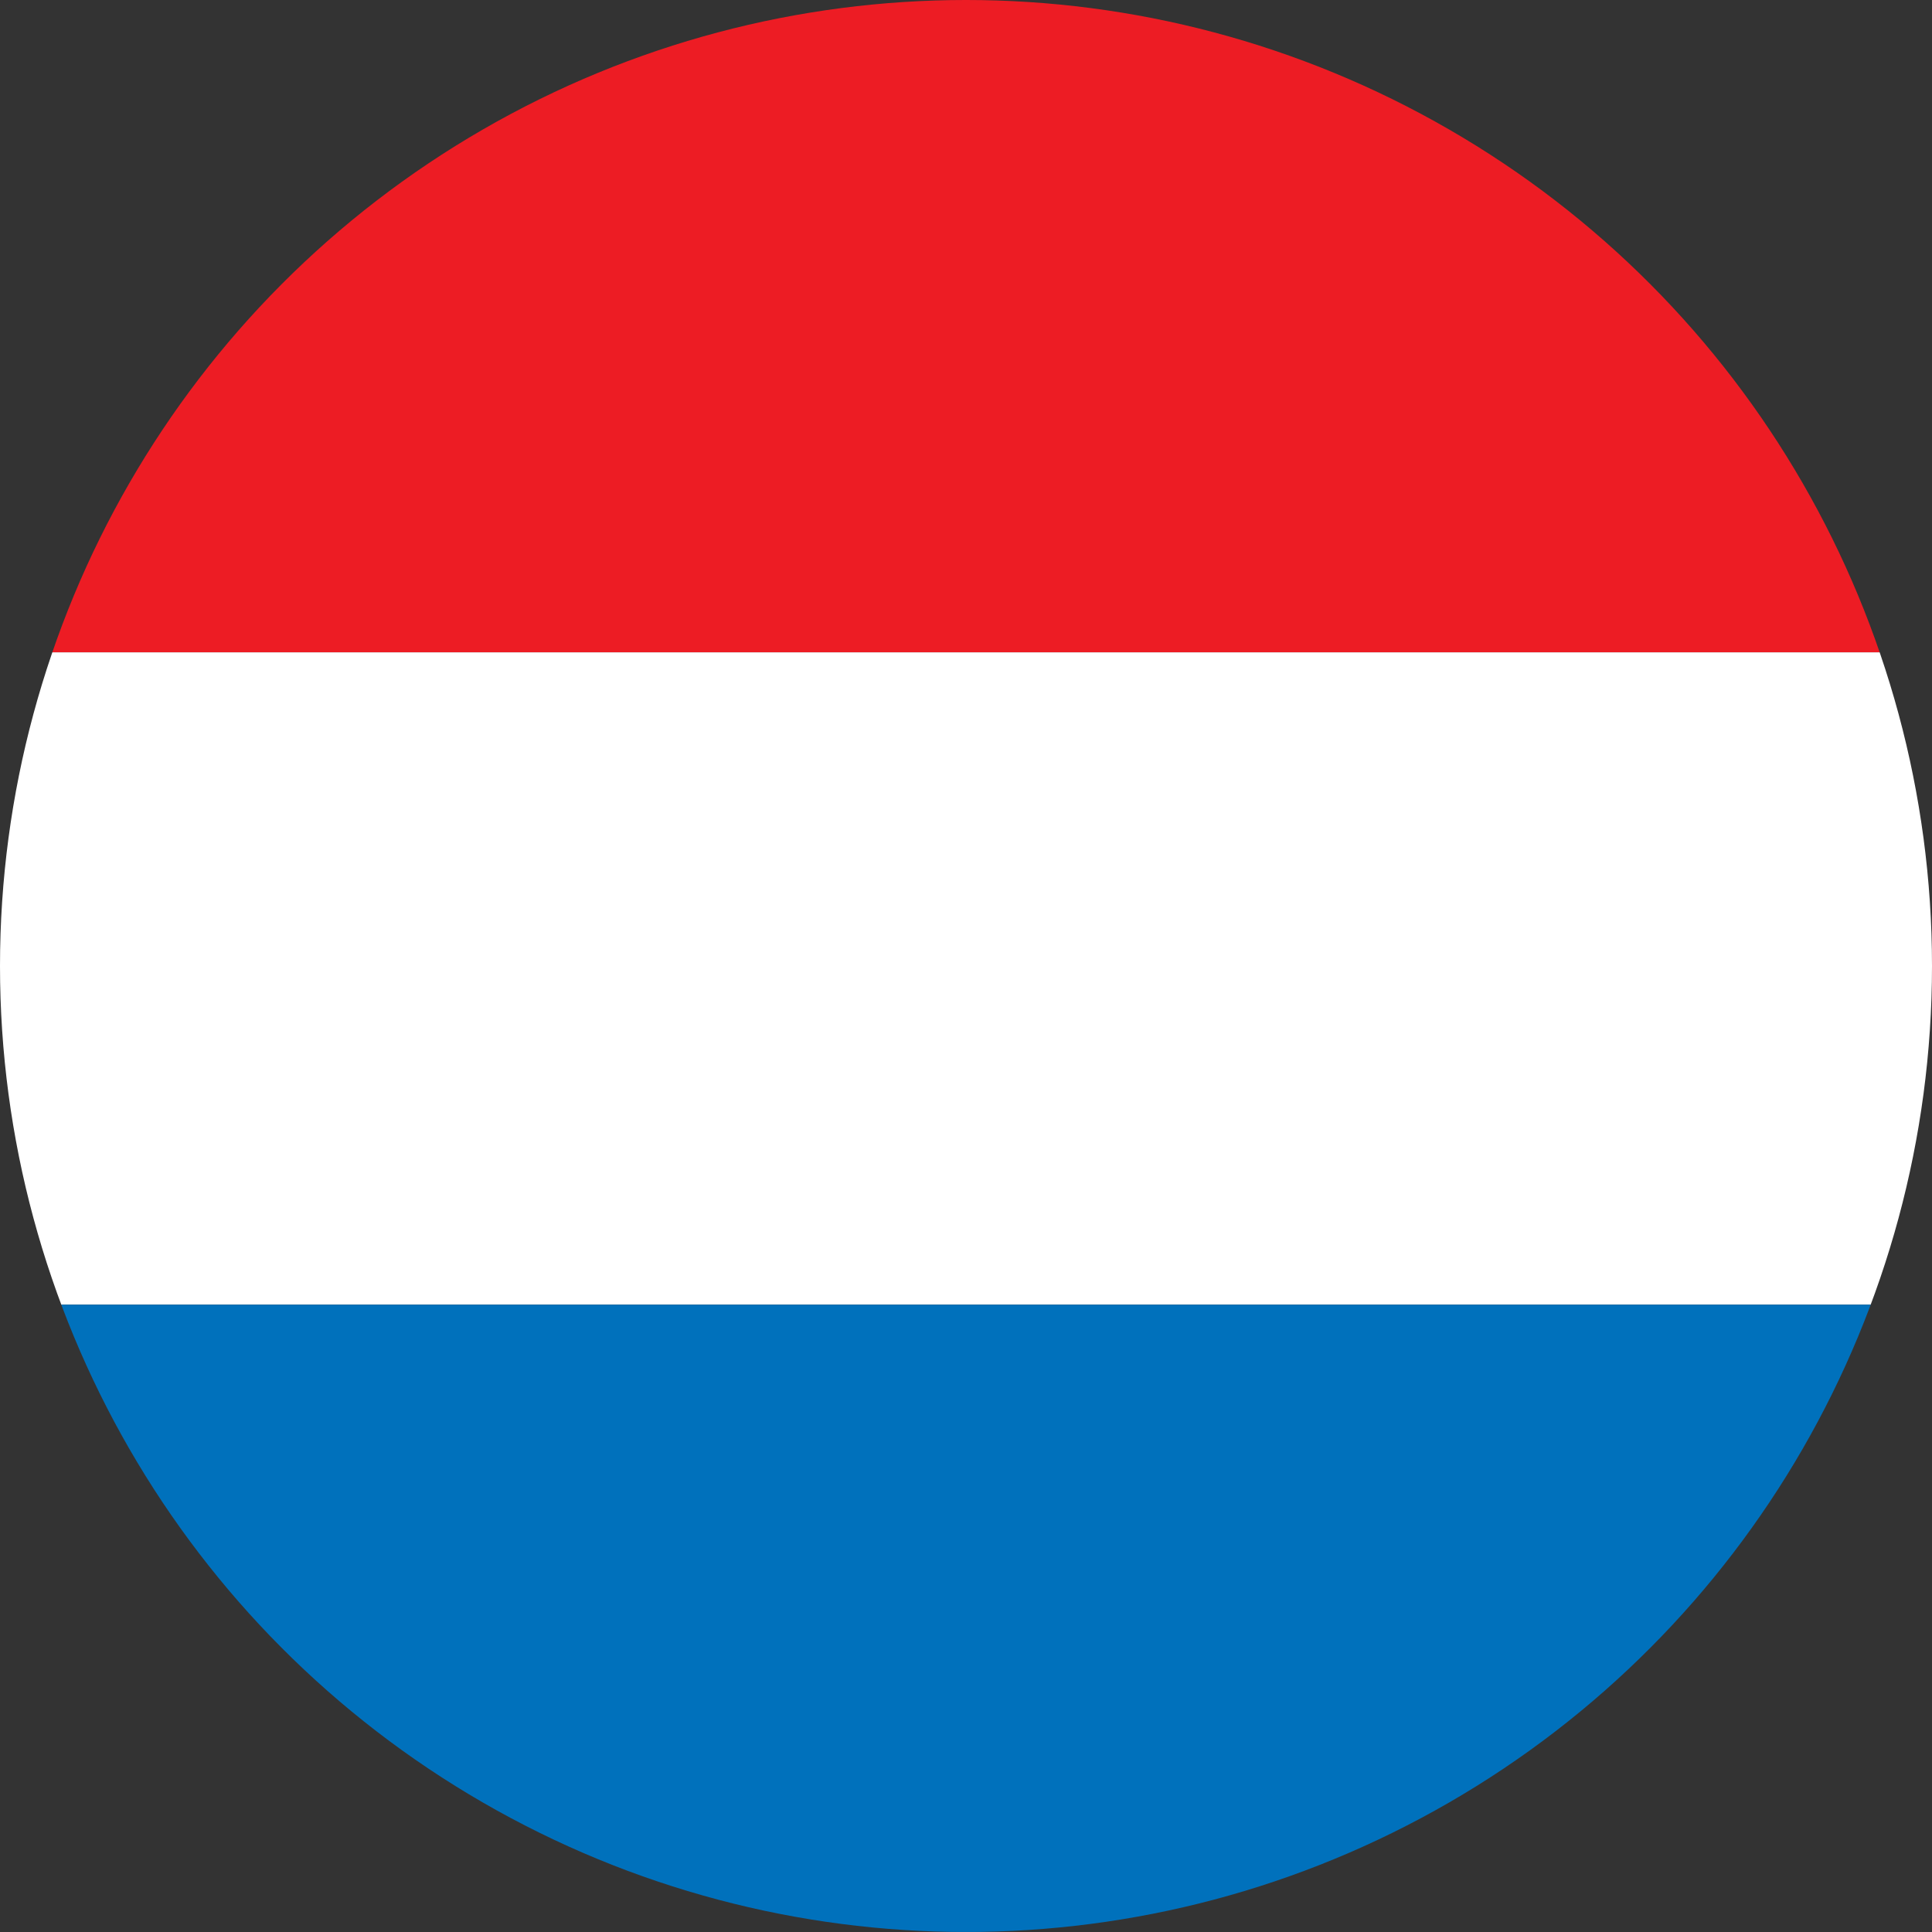
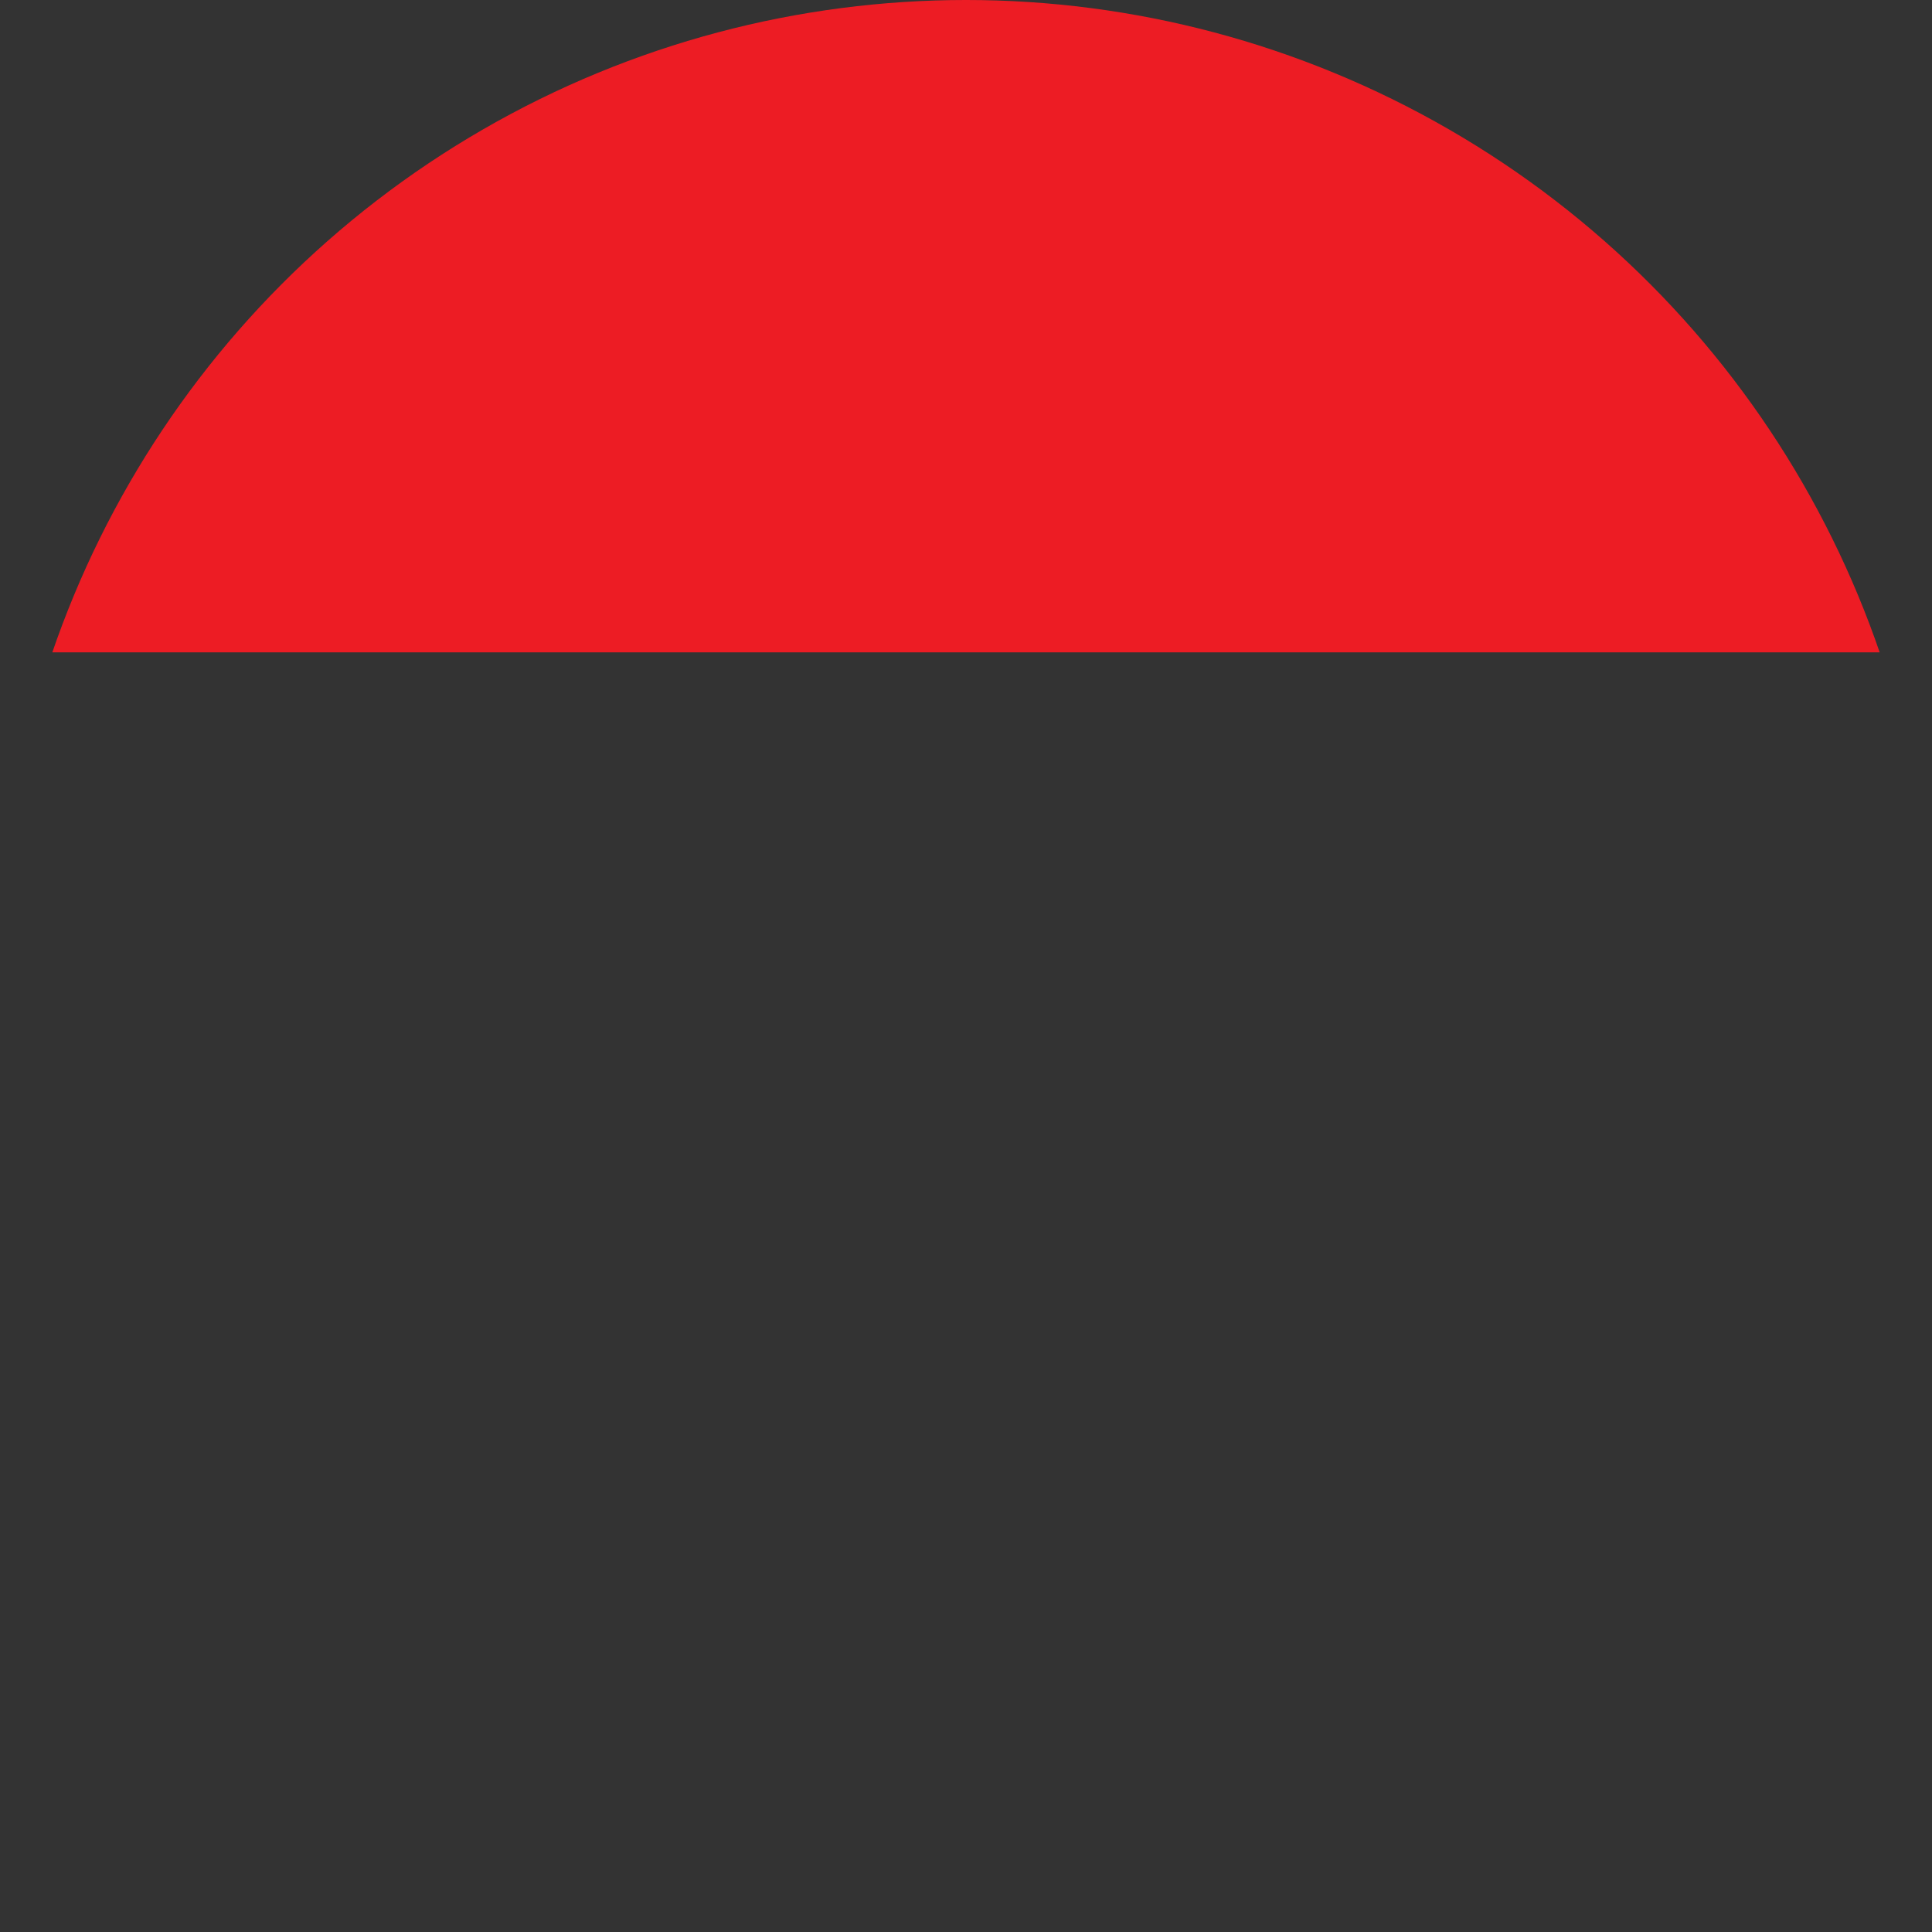
<svg xmlns="http://www.w3.org/2000/svg" viewBox="0 0 45.188 45.188">
  <rect x="0" y="0" width="45.188" height="45.188" fill="#333333" stroke="none" />
  <defs>
    <clipPath id="a">
      <circle data-name="Ellipse 135" cx="22.594" cy="22.594" r="22.594" transform="translate(.266)" fill="none" />
    </clipPath>
  </defs>
  <g transform="translate(-.266)" clip-path="url(#a)">
    <path data-name="Rectangle 381" fill="#ed1c24" d="M.266 0h45.188v15.258H.266z" />
-     <path data-name="Rectangle 382" fill="#fff" d="M.266 15.258h45.188v15.258H.266z" />
-     <path data-name="Rectangle 383" fill="#0071bc" d="M.266 30.516h45.188v14.671H.266z" />
  </g>
</svg>